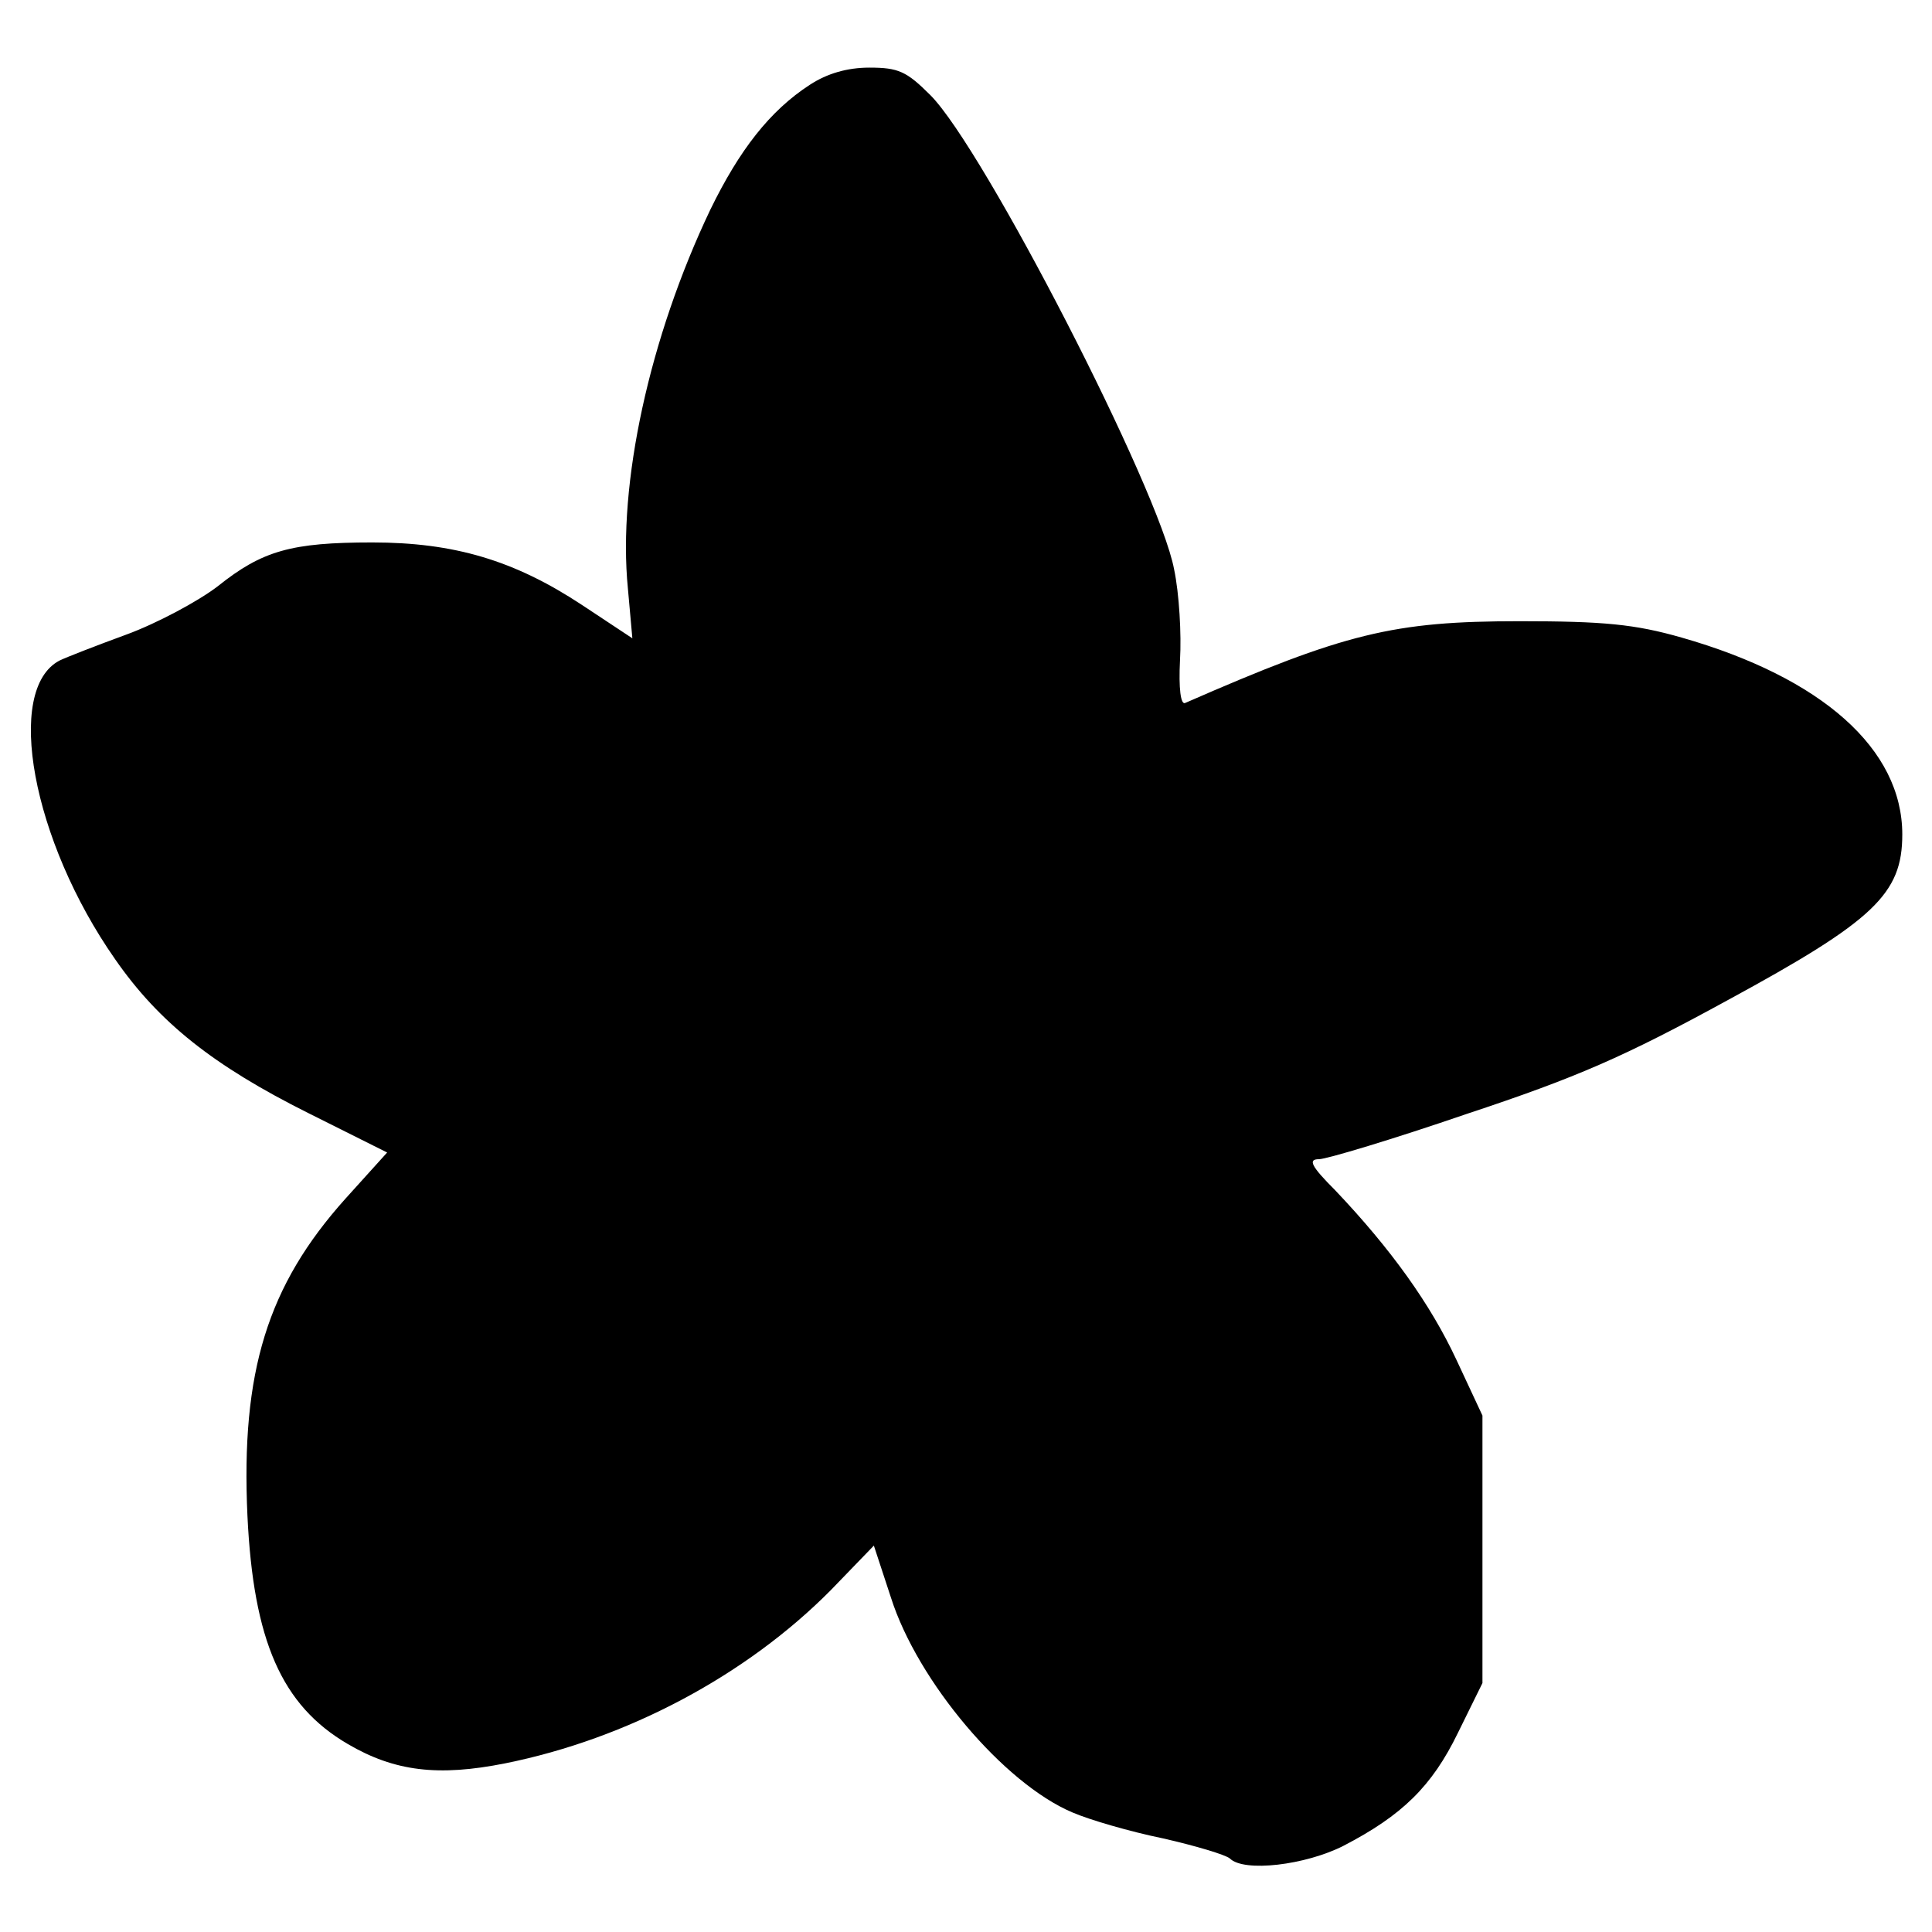
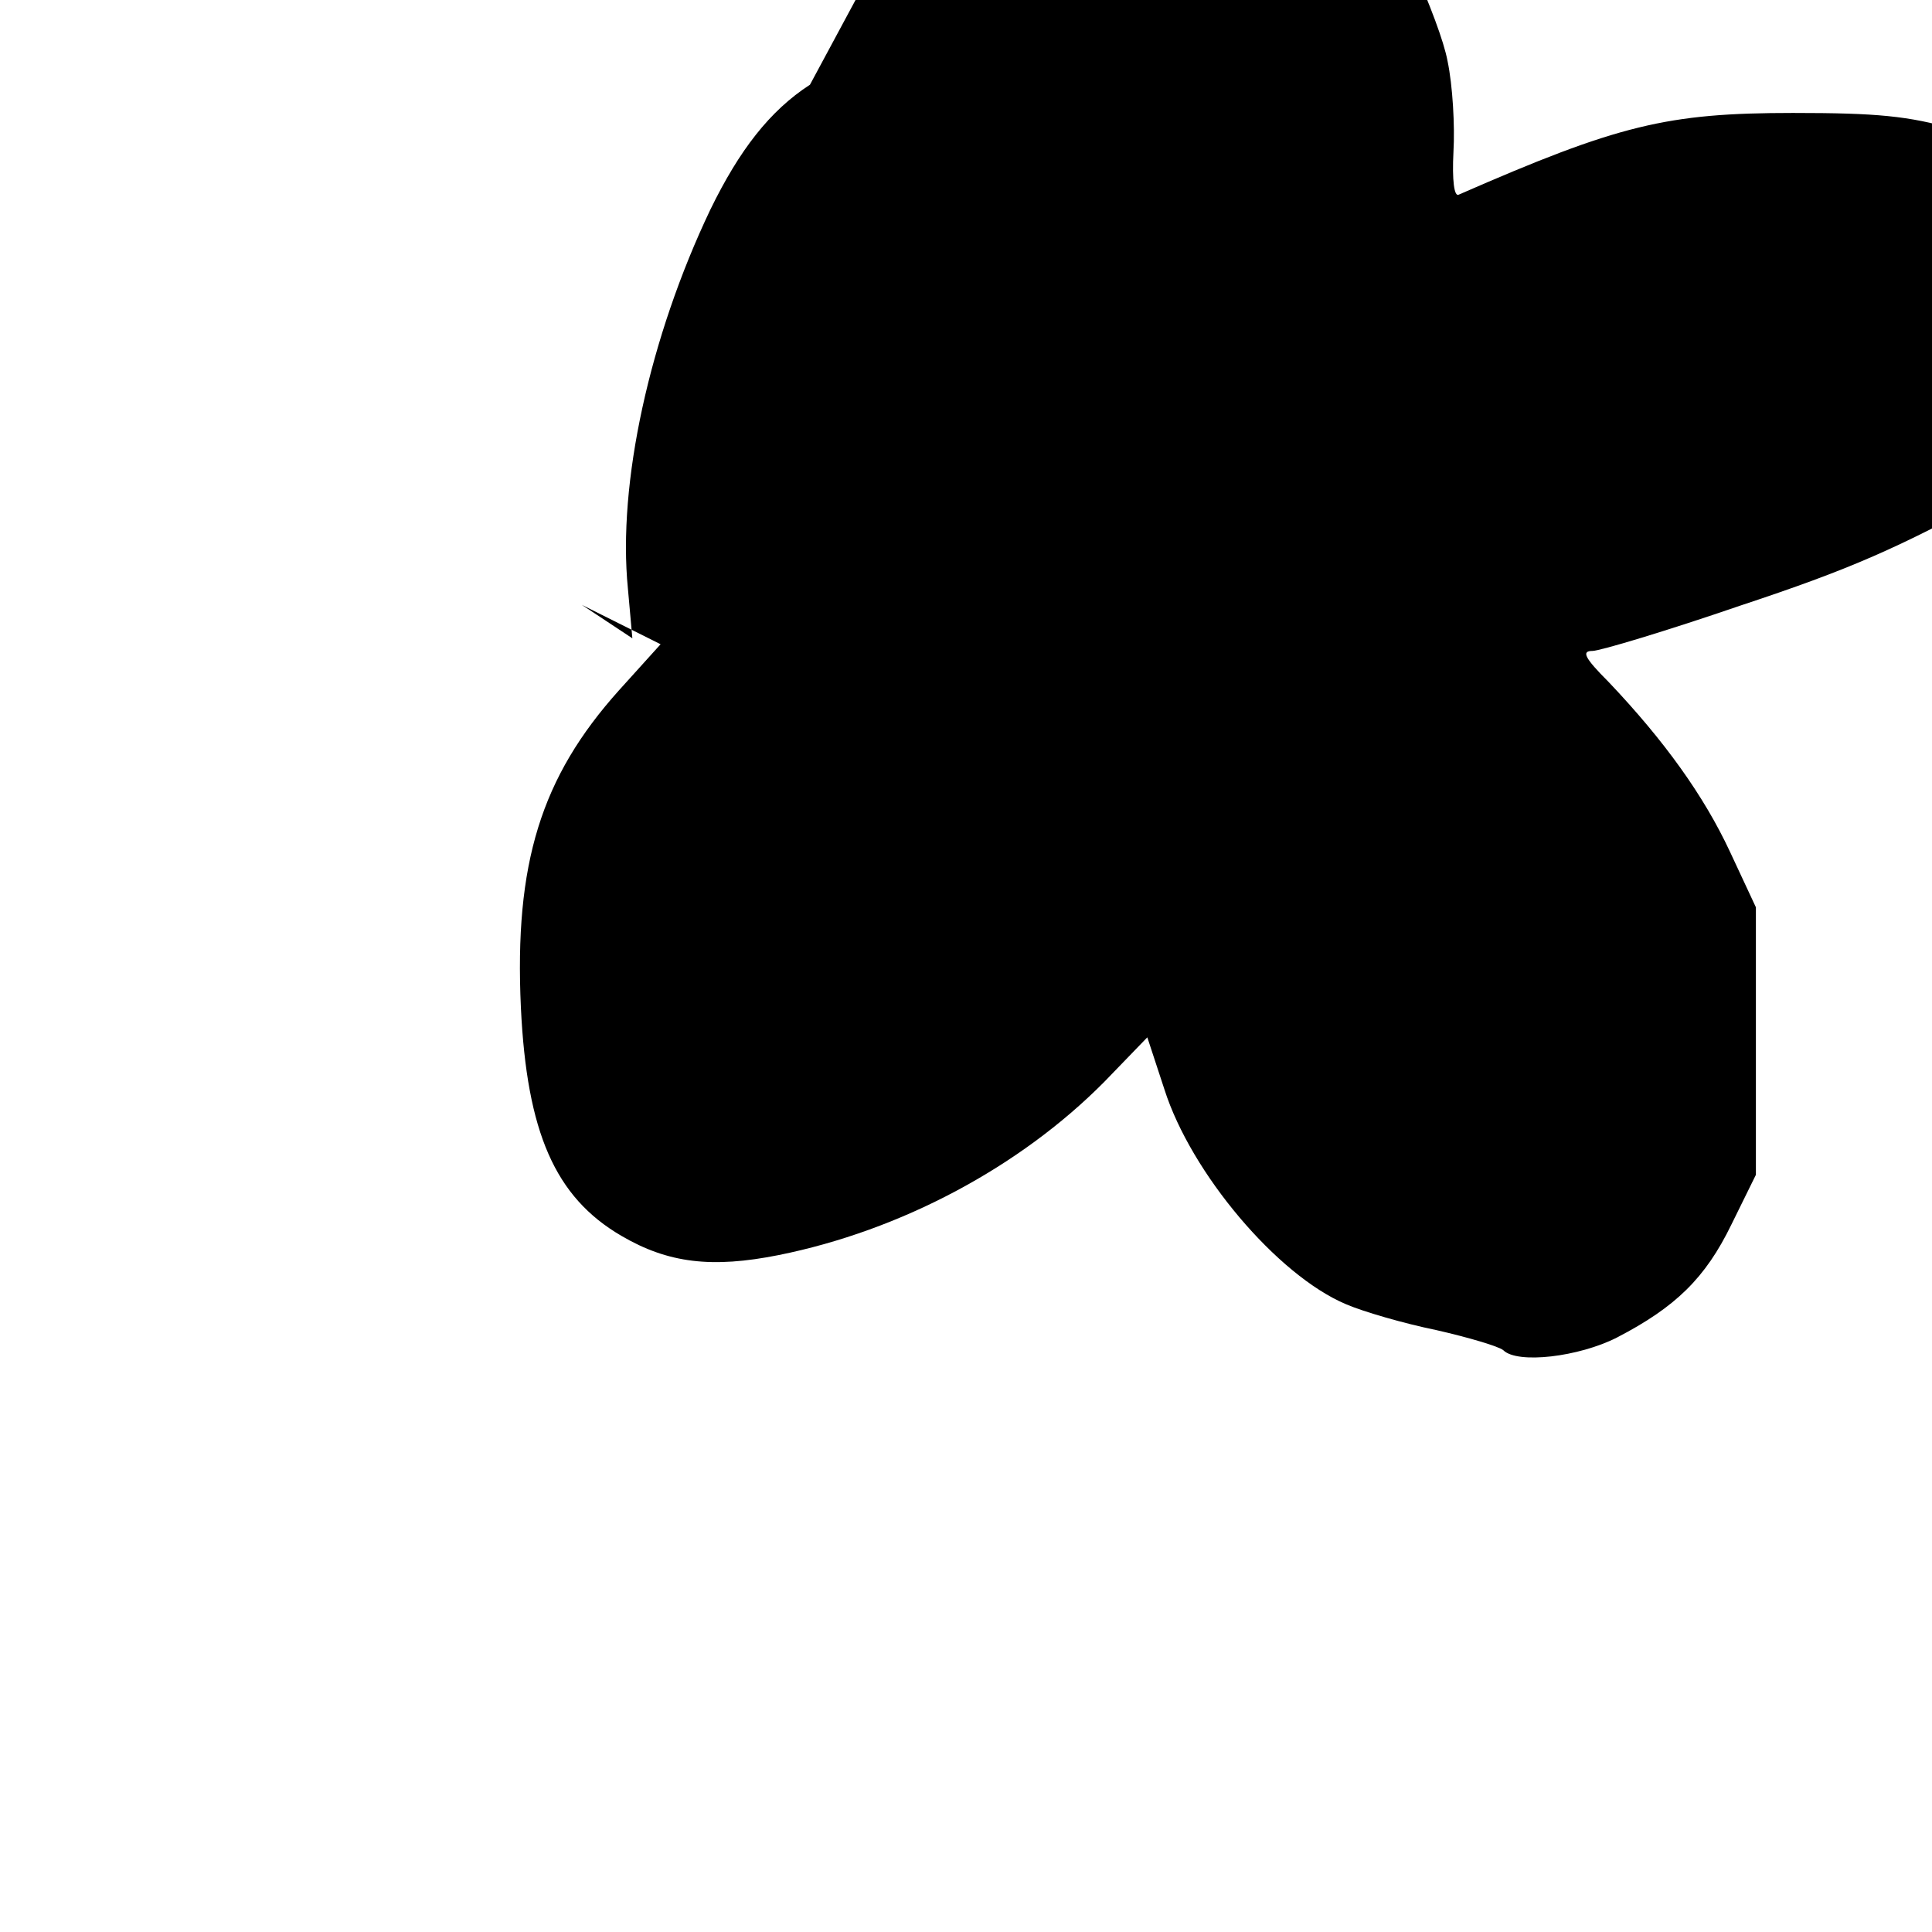
<svg xmlns="http://www.w3.org/2000/svg" version="1.0" width="260pt" height="260pt" viewBox="0 0 260 260" preserveAspectRatio="xMidYMid meet">
  <g transform="translate(0,260) scale(0.1,-0.1)" fill="#000000" stroke="none">
-     <path d="M1090 2486 c-54 -35 -95 -88 -134 -168 -82 -172 -125 -369 -111 -510 l6 -67 -68 45 c-91 60 -172 84 -282 84 -109 0 -148 -11 -208 -59 -26 -20 -82 -50 -123 -65 -41 -15 -82 -31 -90 -35 -74 -39 -37 -242 75 -402 59 -85 132 -143 260 -207 l106 -53 -56 -62 c-105 -117 -141 -233 -132 -427 8 -168 46 -255 135 -307 63 -37 122 -44 212 -26 164 33 324 118 438 233 l58 60 23 -70 c36 -113 152 -250 244 -289 23 -10 78 -26 122 -35 44 -10 84 -22 90 -27 19 -19 102 -9 153 17 79 41 119 80 154 152 l33 67 0 180 0 180 -35 75 c-35 75 -88 149 -163 228 -33 33 -37 42 -22 42 10 0 100 27 199 61 148 49 212 77 351 153 197 107 235 143 235 223 0 115 -108 211 -297 265 -63 18 -105 22 -218 22 -170 0 -235 -16 -450 -110 -6 -3 -9 19 -7 58 2 34 -1 89 -8 122 -20 107 -256 566 -328 638 -32 32 -43 37 -82 37 -30 0 -57 -8 -80 -23z" />
+     <path d="M1090 2486 c-54 -35 -95 -88 -134 -168 -82 -172 -125 -369 -111 -510 l6 -67 -68 45 l106 -53 -56 -62 c-105 -117 -141 -233 -132 -427 8 -168 46 -255 135 -307 63 -37 122 -44 212 -26 164 33 324 118 438 233 l58 60 23 -70 c36 -113 152 -250 244 -289 23 -10 78 -26 122 -35 44 -10 84 -22 90 -27 19 -19 102 -9 153 17 79 41 119 80 154 152 l33 67 0 180 0 180 -35 75 c-35 75 -88 149 -163 228 -33 33 -37 42 -22 42 10 0 100 27 199 61 148 49 212 77 351 153 197 107 235 143 235 223 0 115 -108 211 -297 265 -63 18 -105 22 -218 22 -170 0 -235 -16 -450 -110 -6 -3 -9 19 -7 58 2 34 -1 89 -8 122 -20 107 -256 566 -328 638 -32 32 -43 37 -82 37 -30 0 -57 -8 -80 -23z" />
  </g>
</svg>